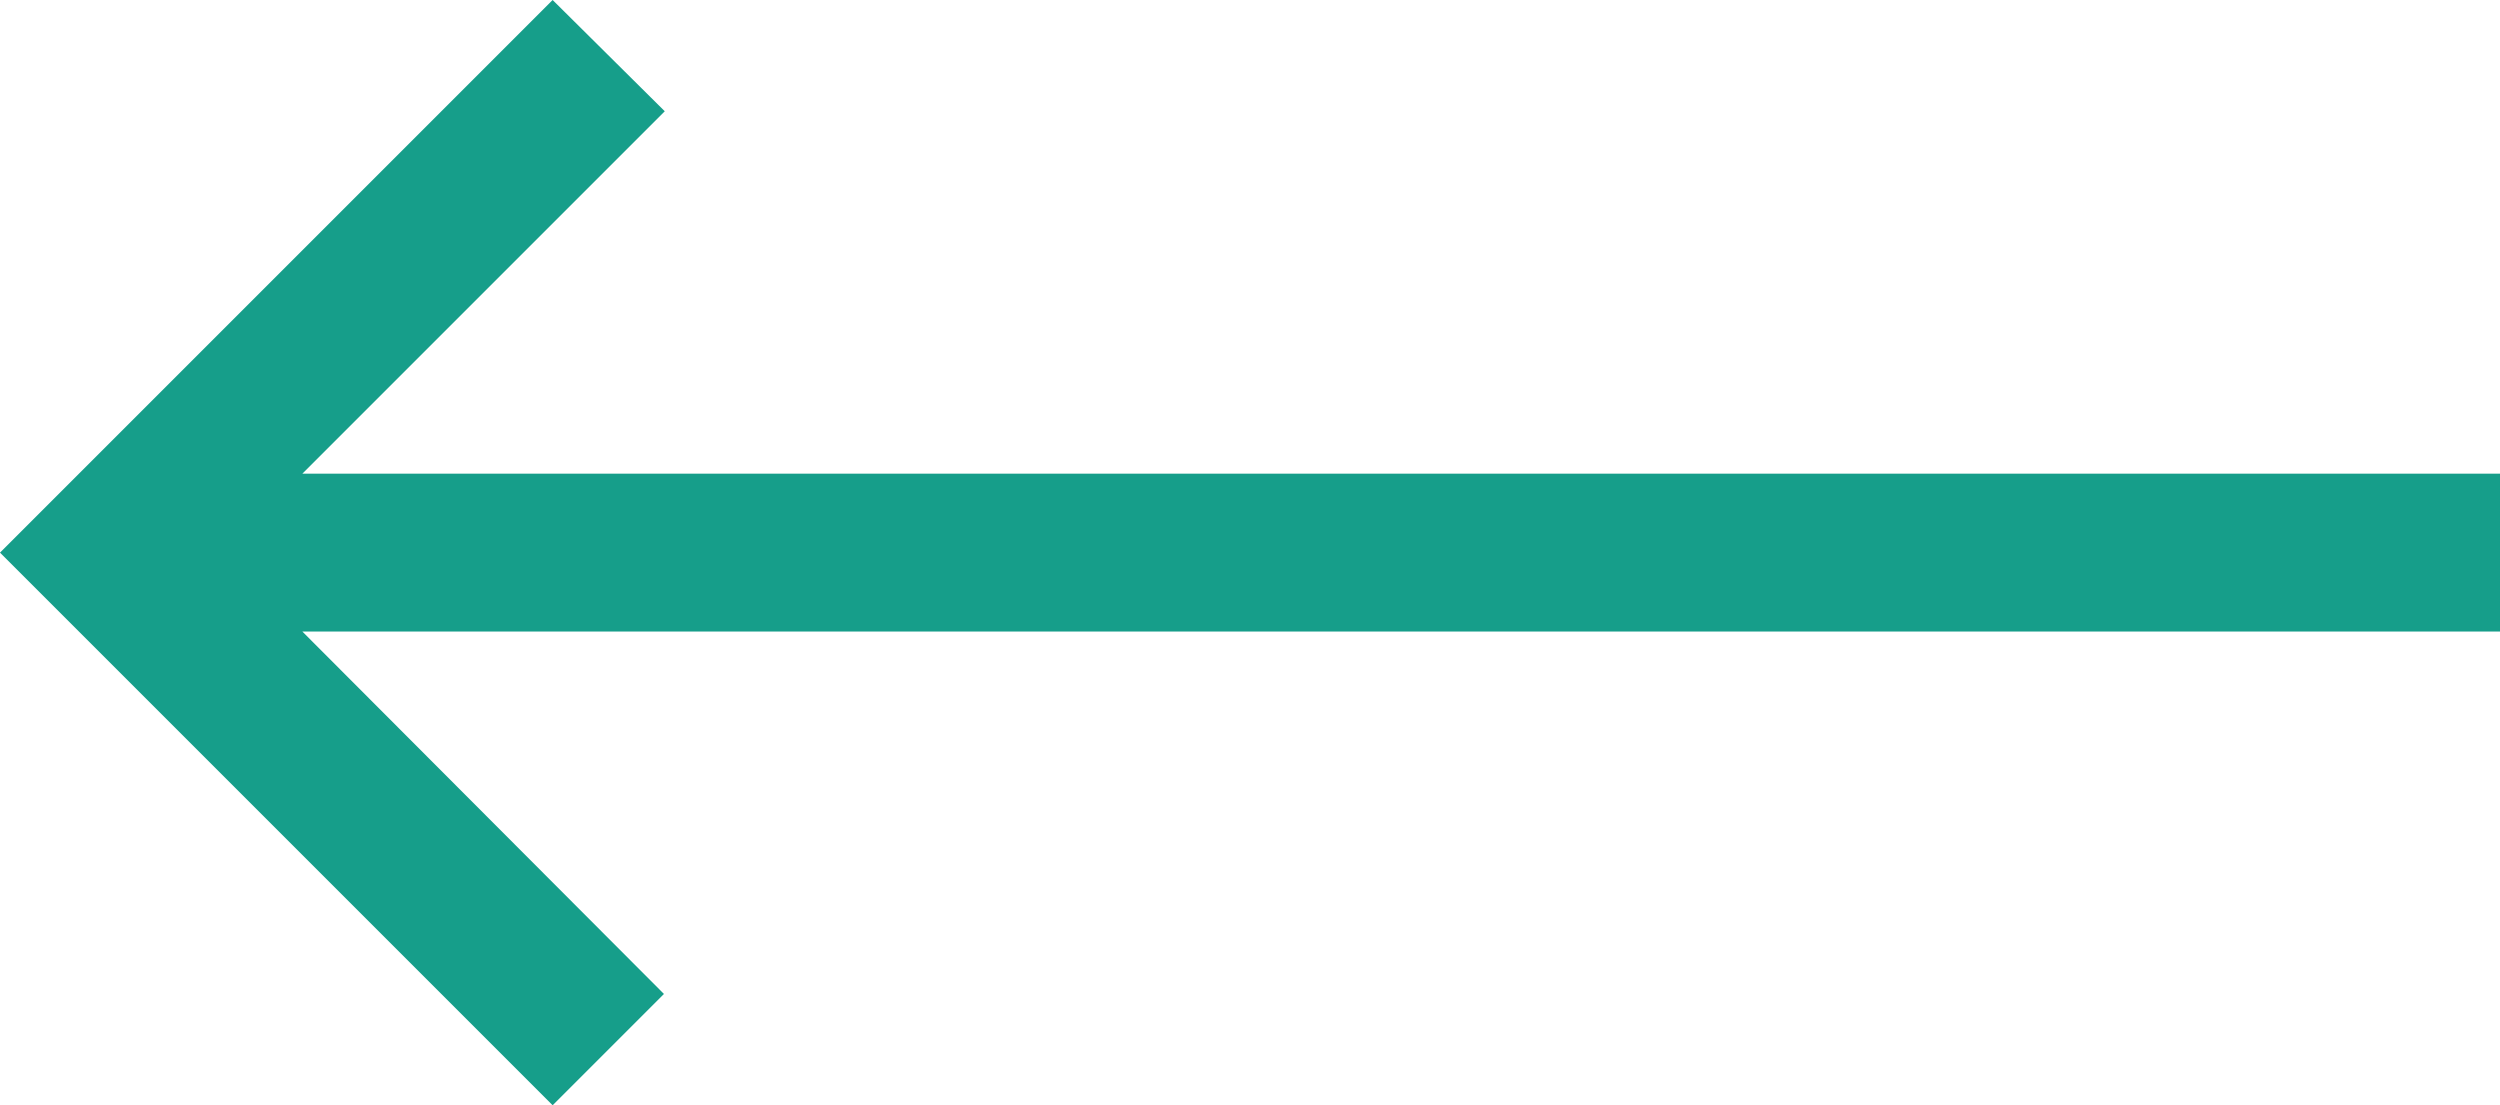
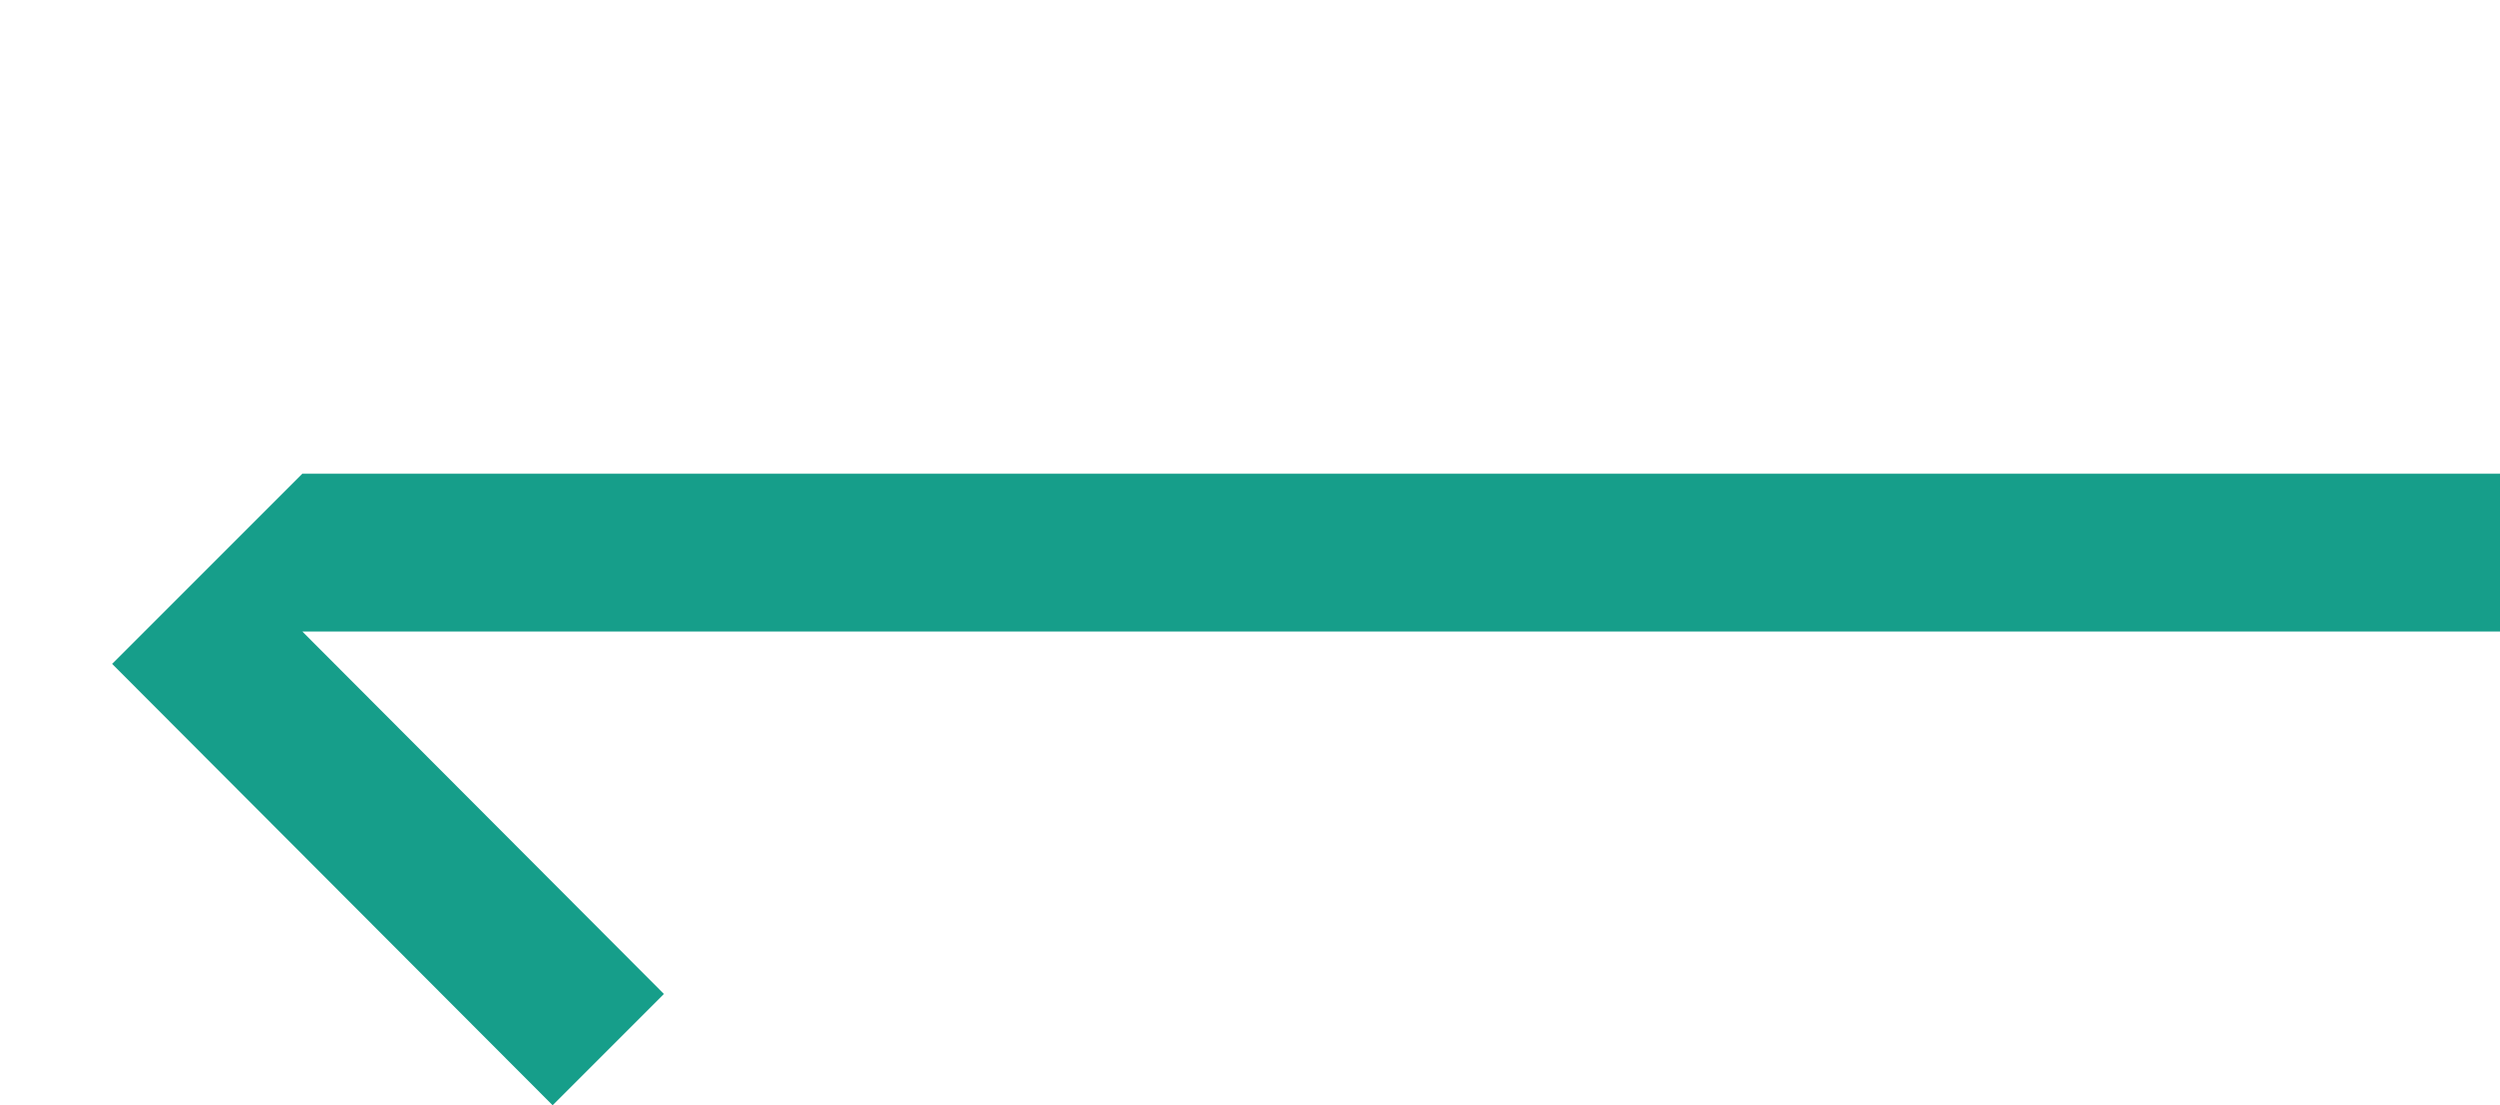
<svg xmlns="http://www.w3.org/2000/svg" width="54.286" height="24" viewBox="0 0 54.286 24">
-   <path id="east" d="M24.286,5,21.869,7.417l7.851,7.869H-18v3.429H29.72l-7.869,7.869L24.286,29l12-12Z" transform="translate(36.286 29) rotate(180)" fill="#169e8a" />
+   <path id="east" d="M24.286,5,21.869,7.417l7.851,7.869H-18v3.429H29.72l-7.869,7.869l12-12Z" transform="translate(36.286 29) rotate(180)" fill="#169e8a" />
</svg>